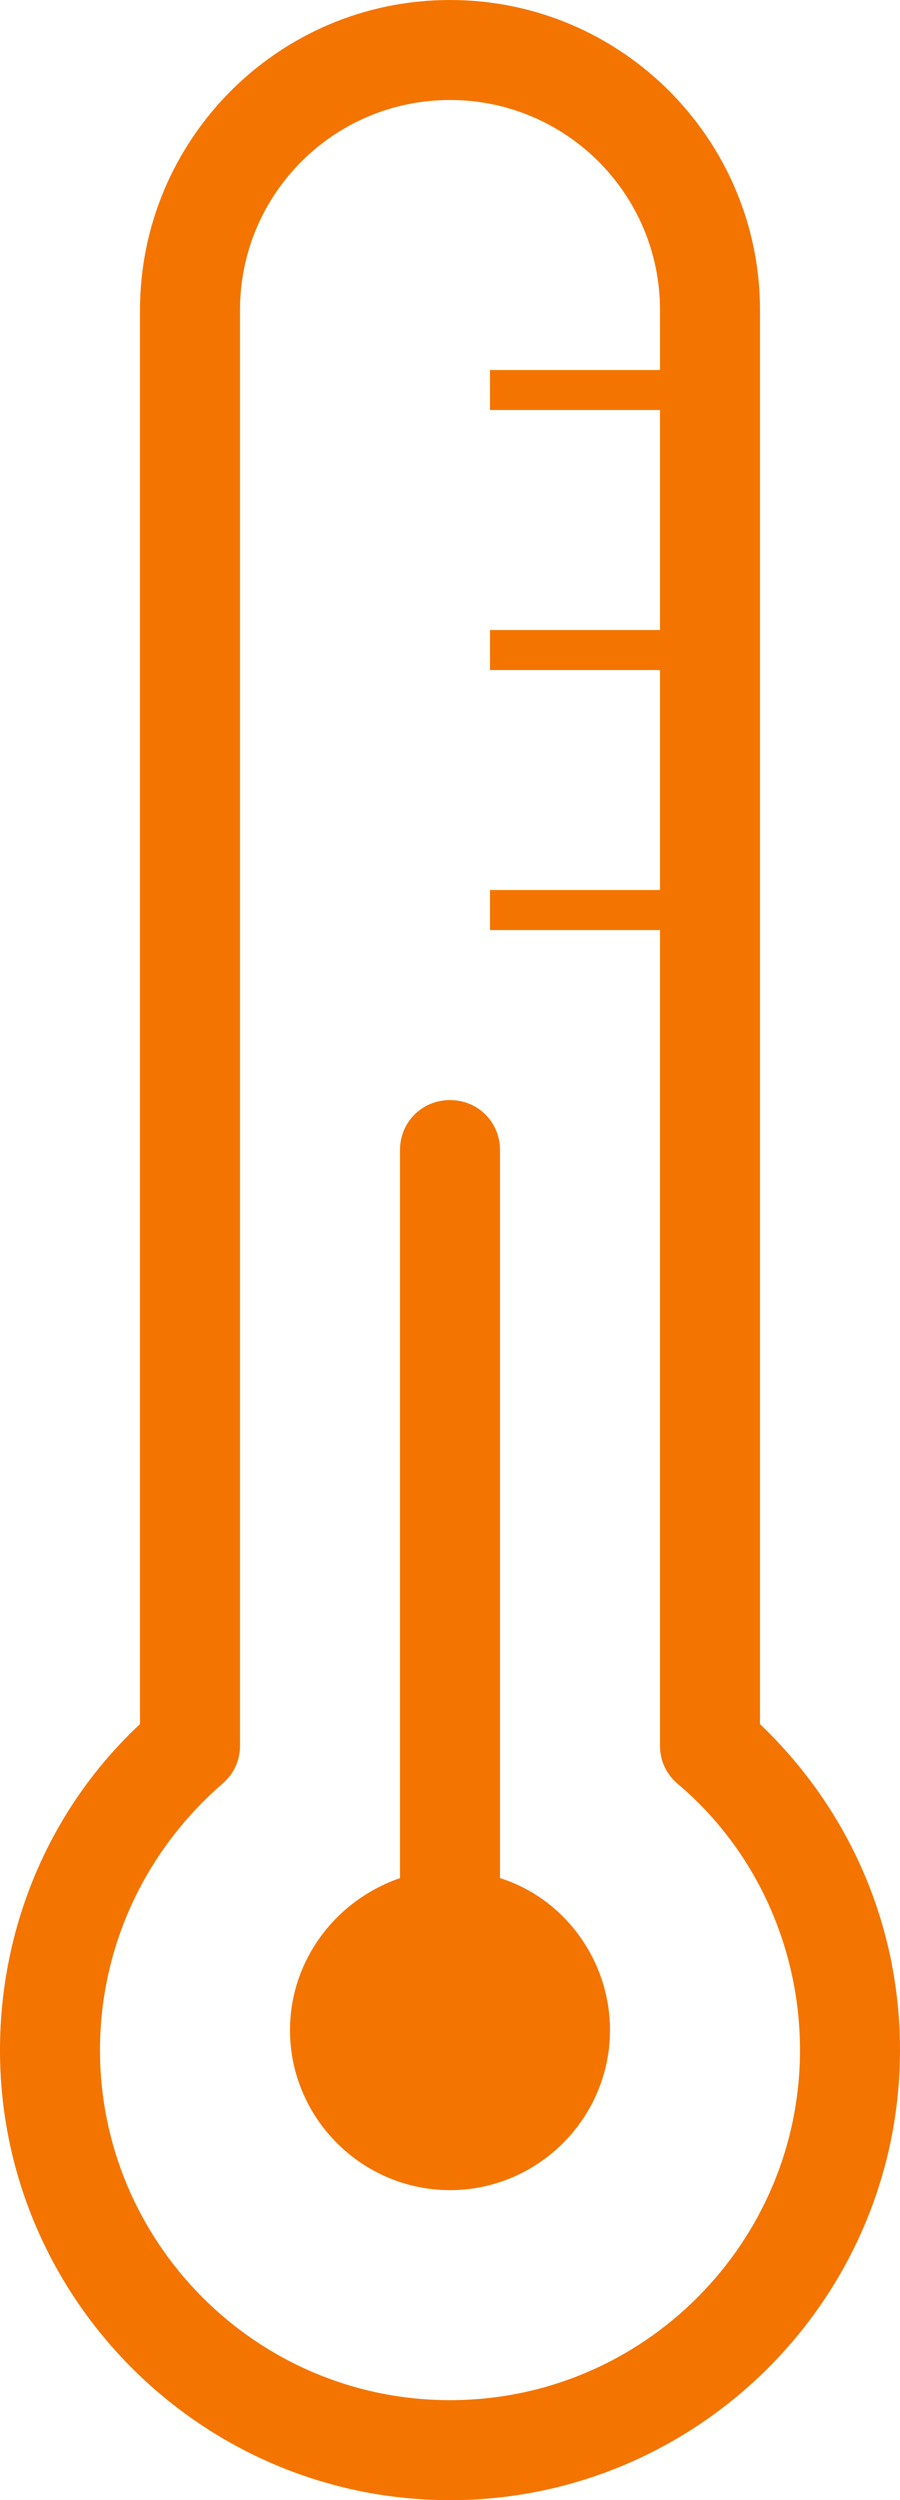
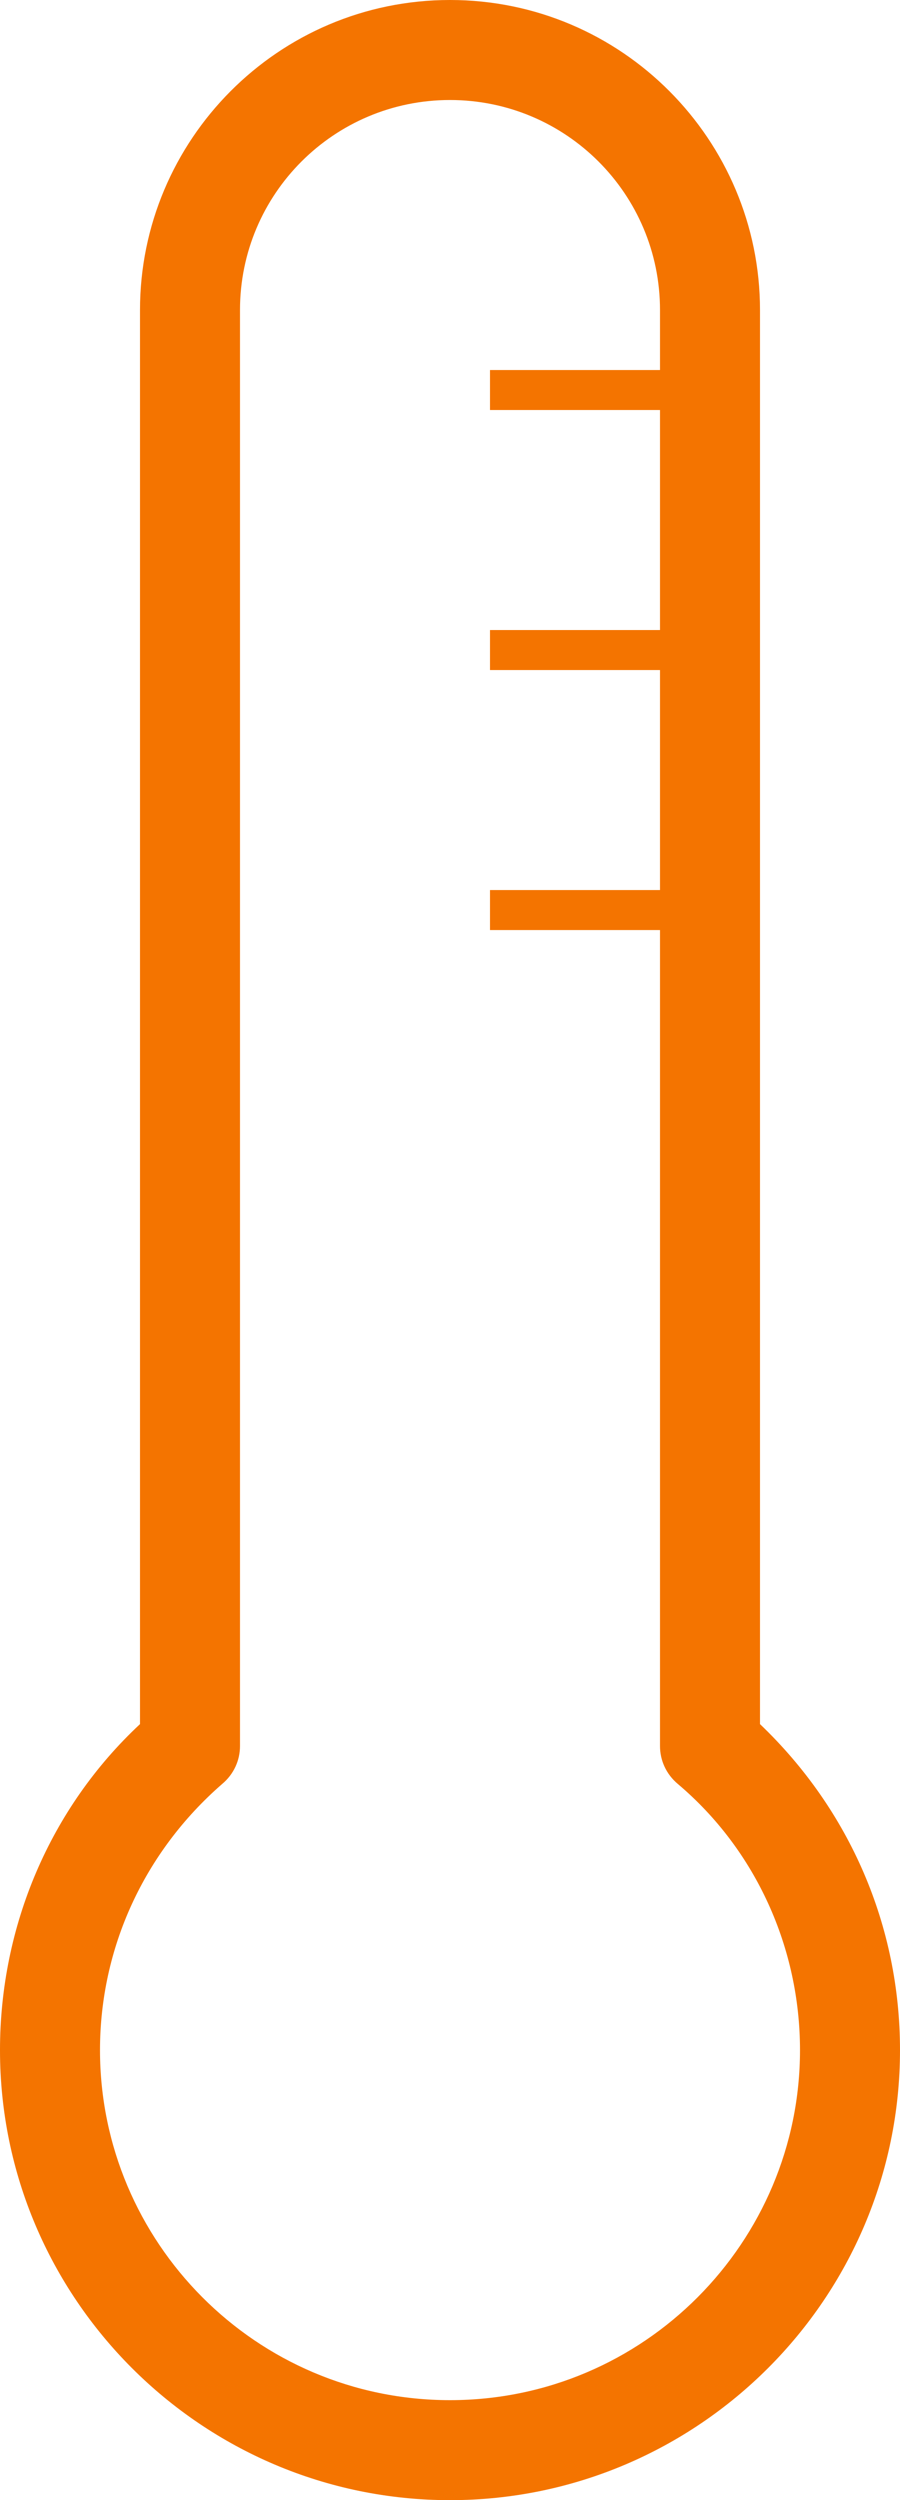
<svg xmlns="http://www.w3.org/2000/svg" version="1.1" id="art" x="0px" y="0px" viewBox="0 0 45 125" style="enable-background:new 0 0 45 125;" xml:space="preserve">
  <style type="text/css"> .st0{fill:#F47400;} </style>
  <path class="st0" d="M38,86.2V15.5C38,7,31.1,0,22.5,0S7,7,7,15.5v70.7c-4.5,4.2-7,10.1-7,16.3C0,114.9,10.1,125,22.5,125 S45,114.9,45,102.5C45,96.3,42.5,90.5,38,86.2z M22.5,120C12.8,120,5,112.1,5,102.5c0-5.1,2.2-9.9,6.1-13.3c0.6-0.5,0.9-1.2,0.9-1.9 V15.5C12,9.7,16.7,5,22.5,5S33,9.7,33,15.5v3h-8.5v2H33v11h-8.5v2H33v11h-8.5v2H33v40.8c0,0.7,0.3,1.4,0.9,1.9 c3.9,3.3,6.1,8.2,6.1,13.3C40,112.1,32.2,120,22.5,120z" />
-   <path class="st0" d="M25,93.9V57.5c0-1.4-1.1-2.5-2.5-2.5S20,56.1,20,57.5v36.4c-3.2,1.1-5.5,4.1-5.5,7.6c0,4.4,3.6,8,8,8s8-3.6,8-8 C30.5,98,28.2,94.9,25,93.9z" />
</svg>